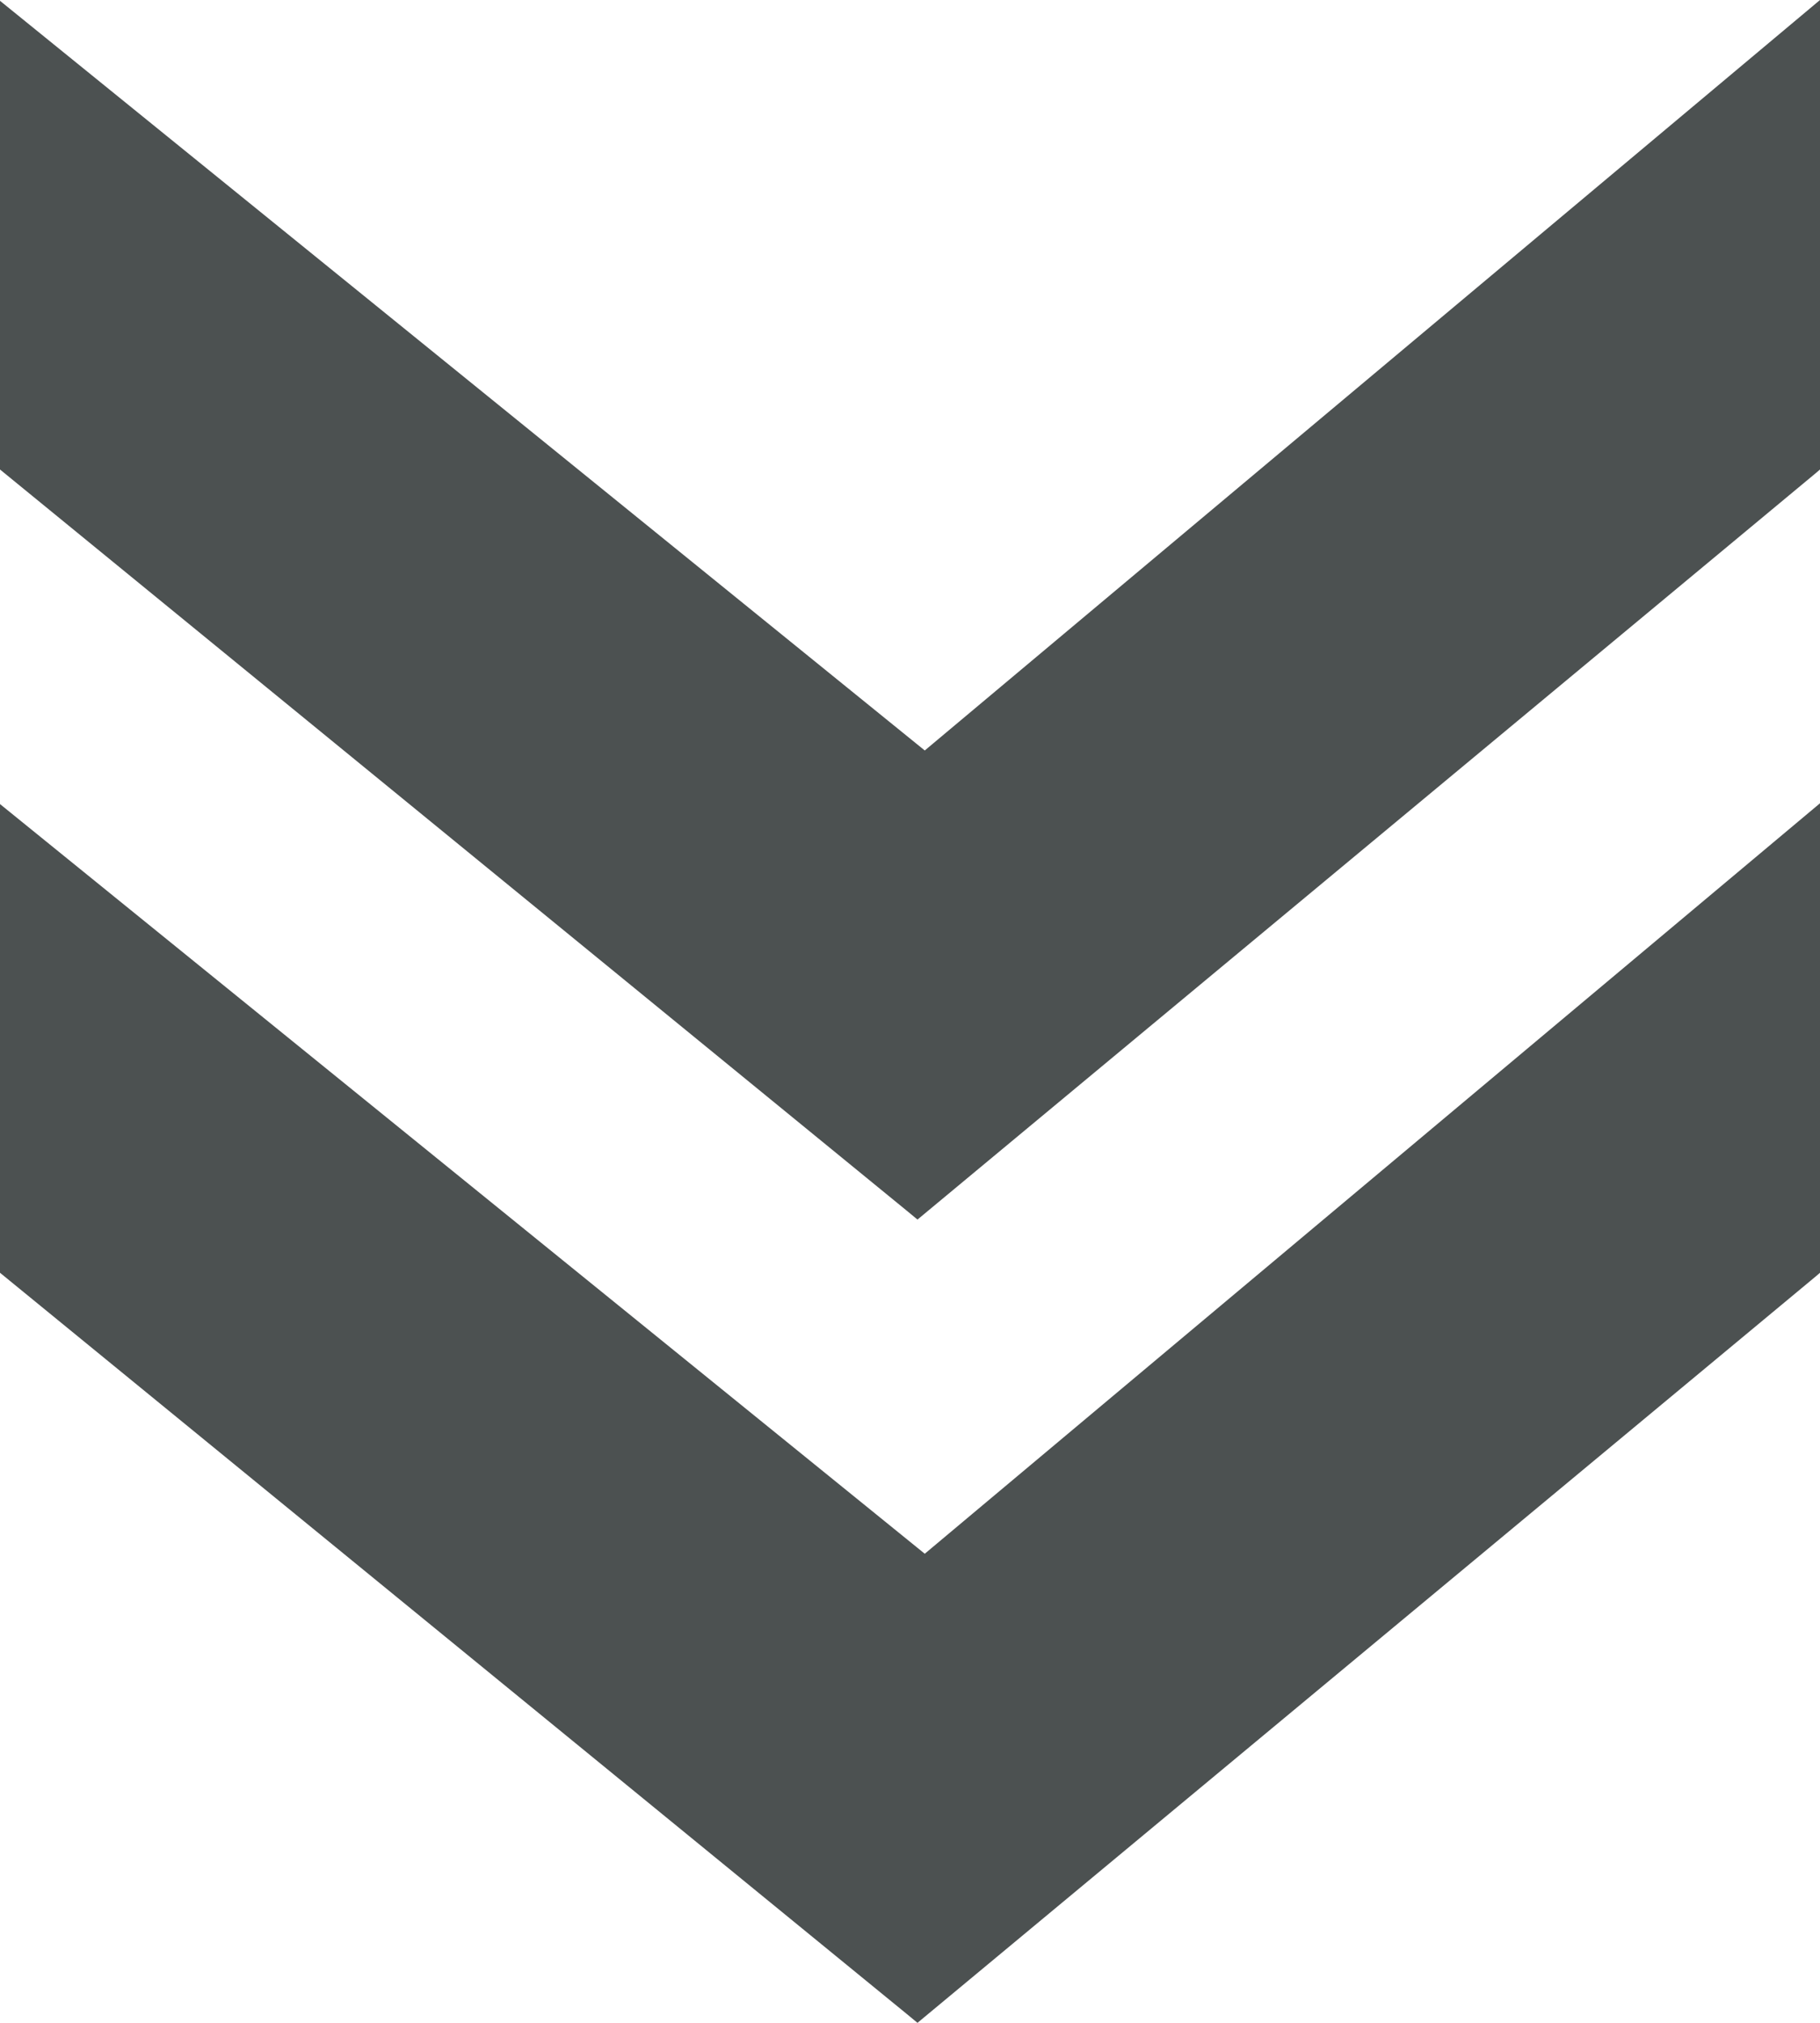
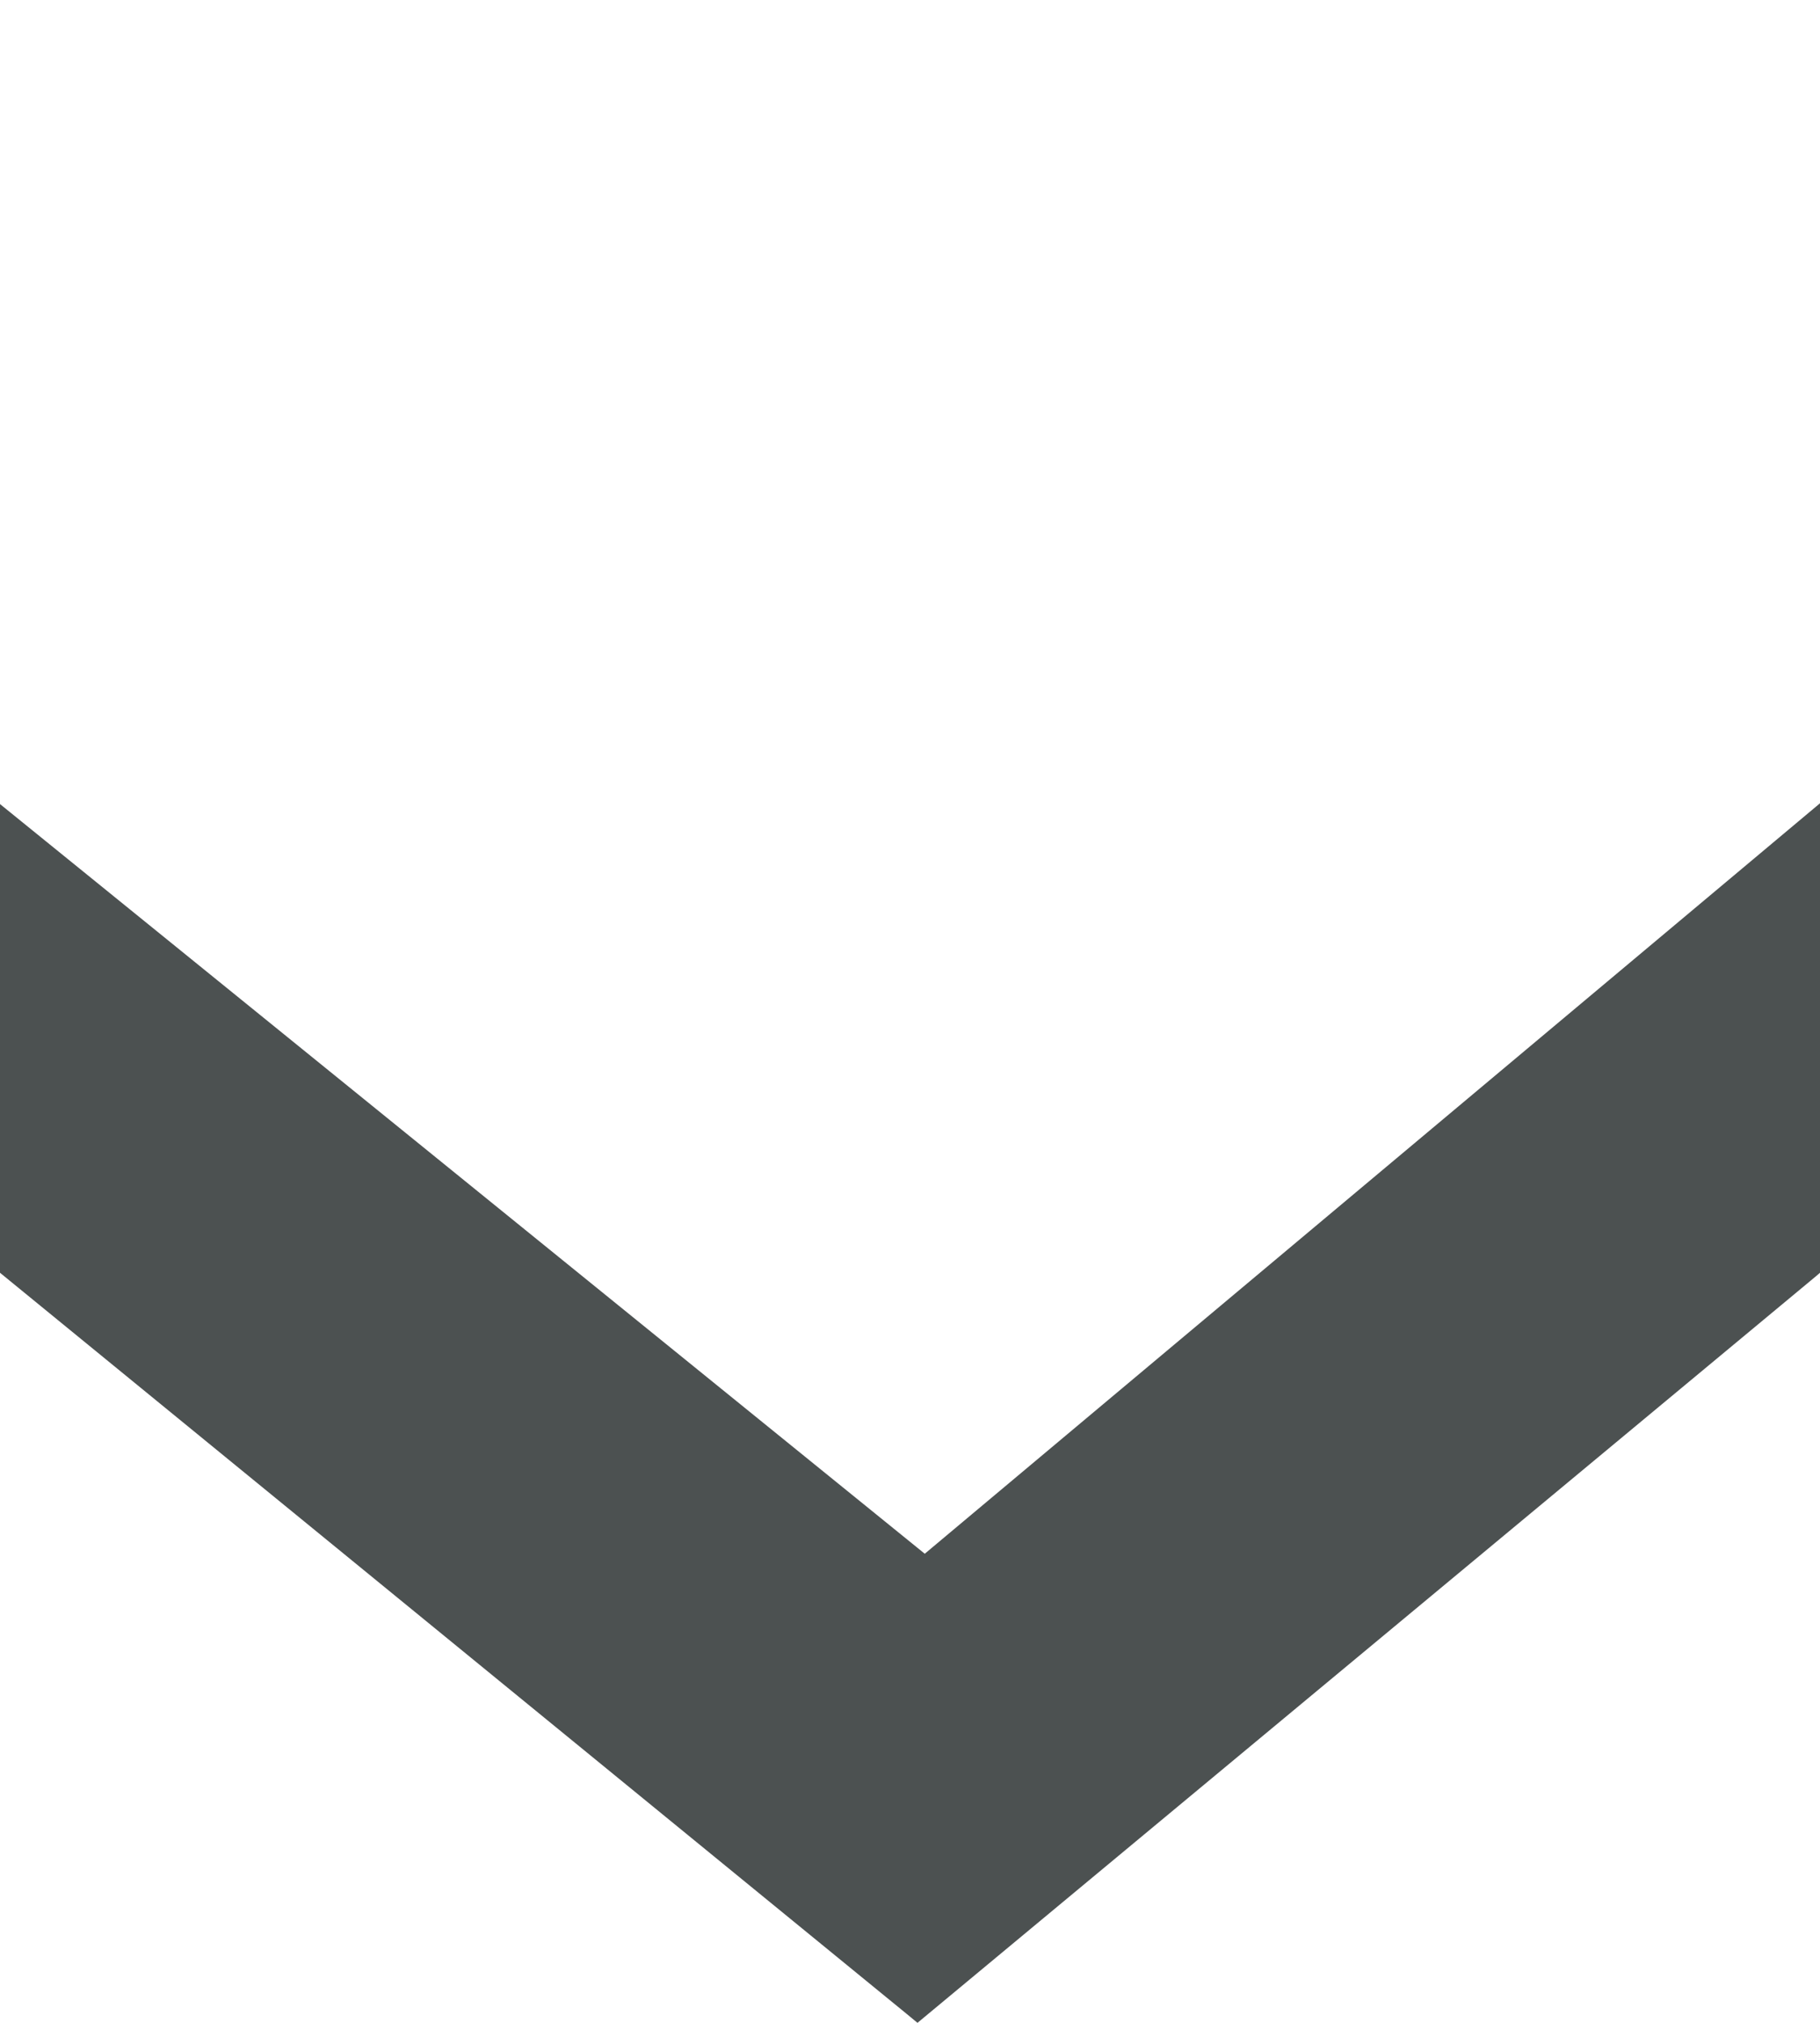
<svg xmlns="http://www.w3.org/2000/svg" version="1.1" id="Livello_1" x="0px" y="0px" width="9px" height="10px" viewBox="0 0 9 10" enable-background="new 0 0 9 10" xml:space="preserve">
  <g>
    <polygon fill="#4C5151" points="8.979,6.31 9,6.292 9,3.971 4.573,7.681 0,3.975 0,4.12 0,6.267 0,6.292 4.485,9.957 4.537,10  " />
-     <polygon fill="#4C5151" points="4.537,6.029 8.979,2.339 9,2.321 9,0 4.573,3.71 0,0.004 0,0.149 0,2.296 0,2.321 4.485,5.986  " />
  </g>
</svg>